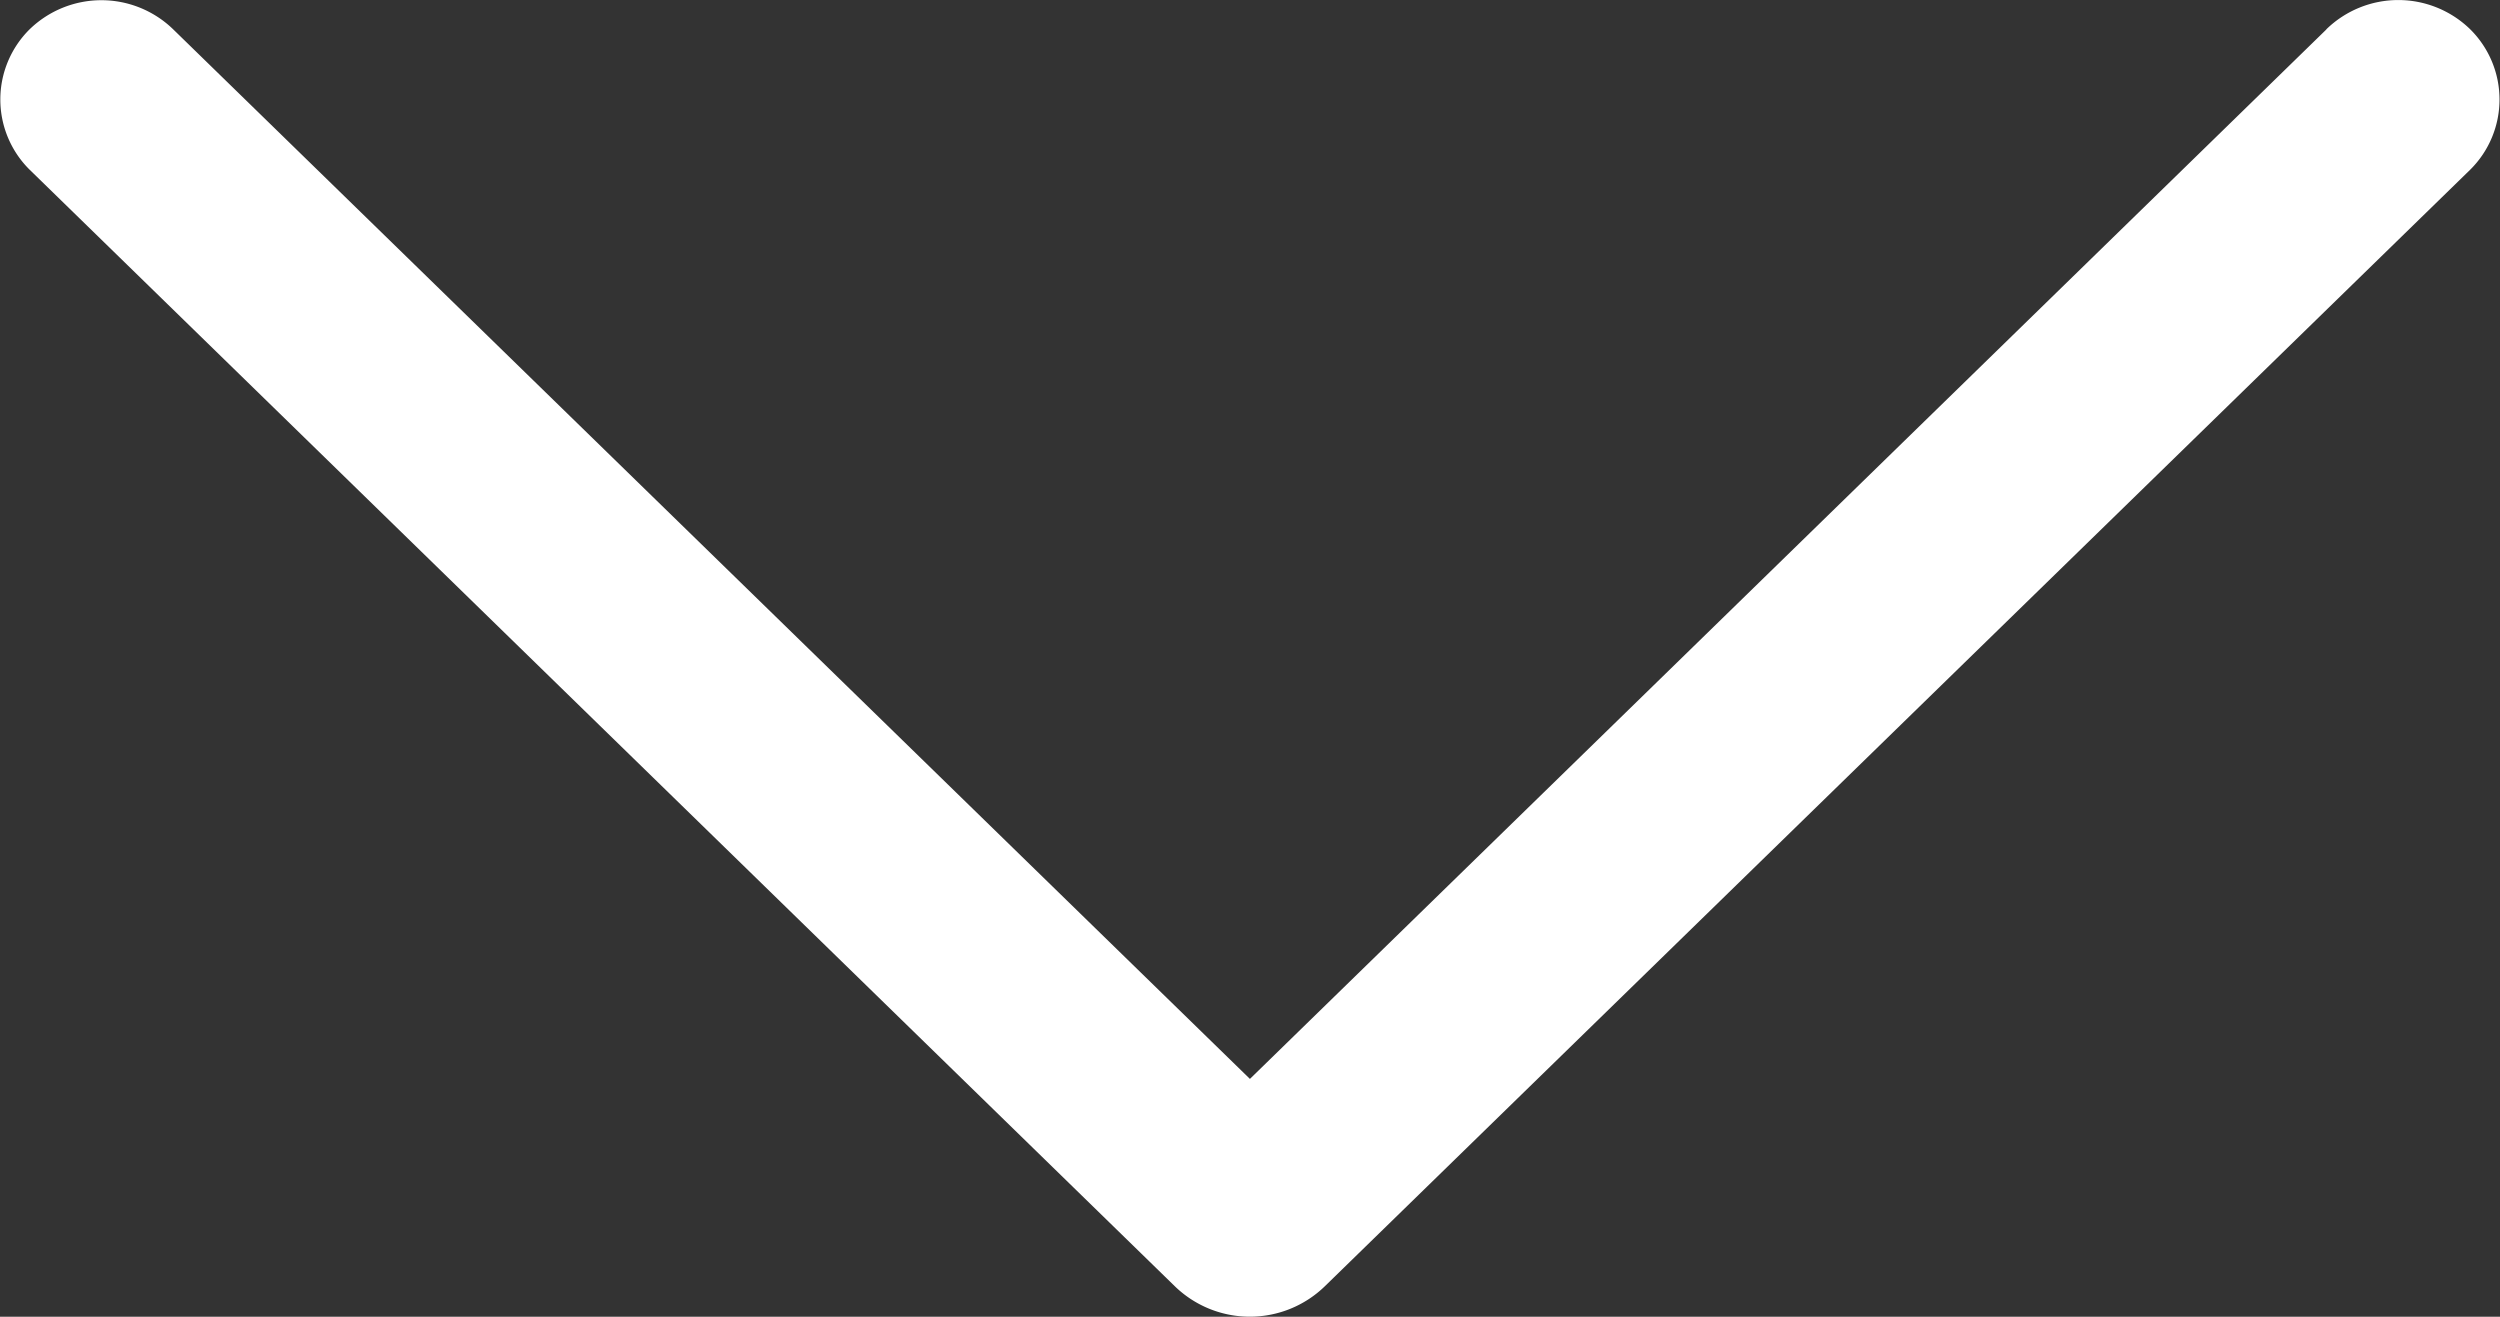
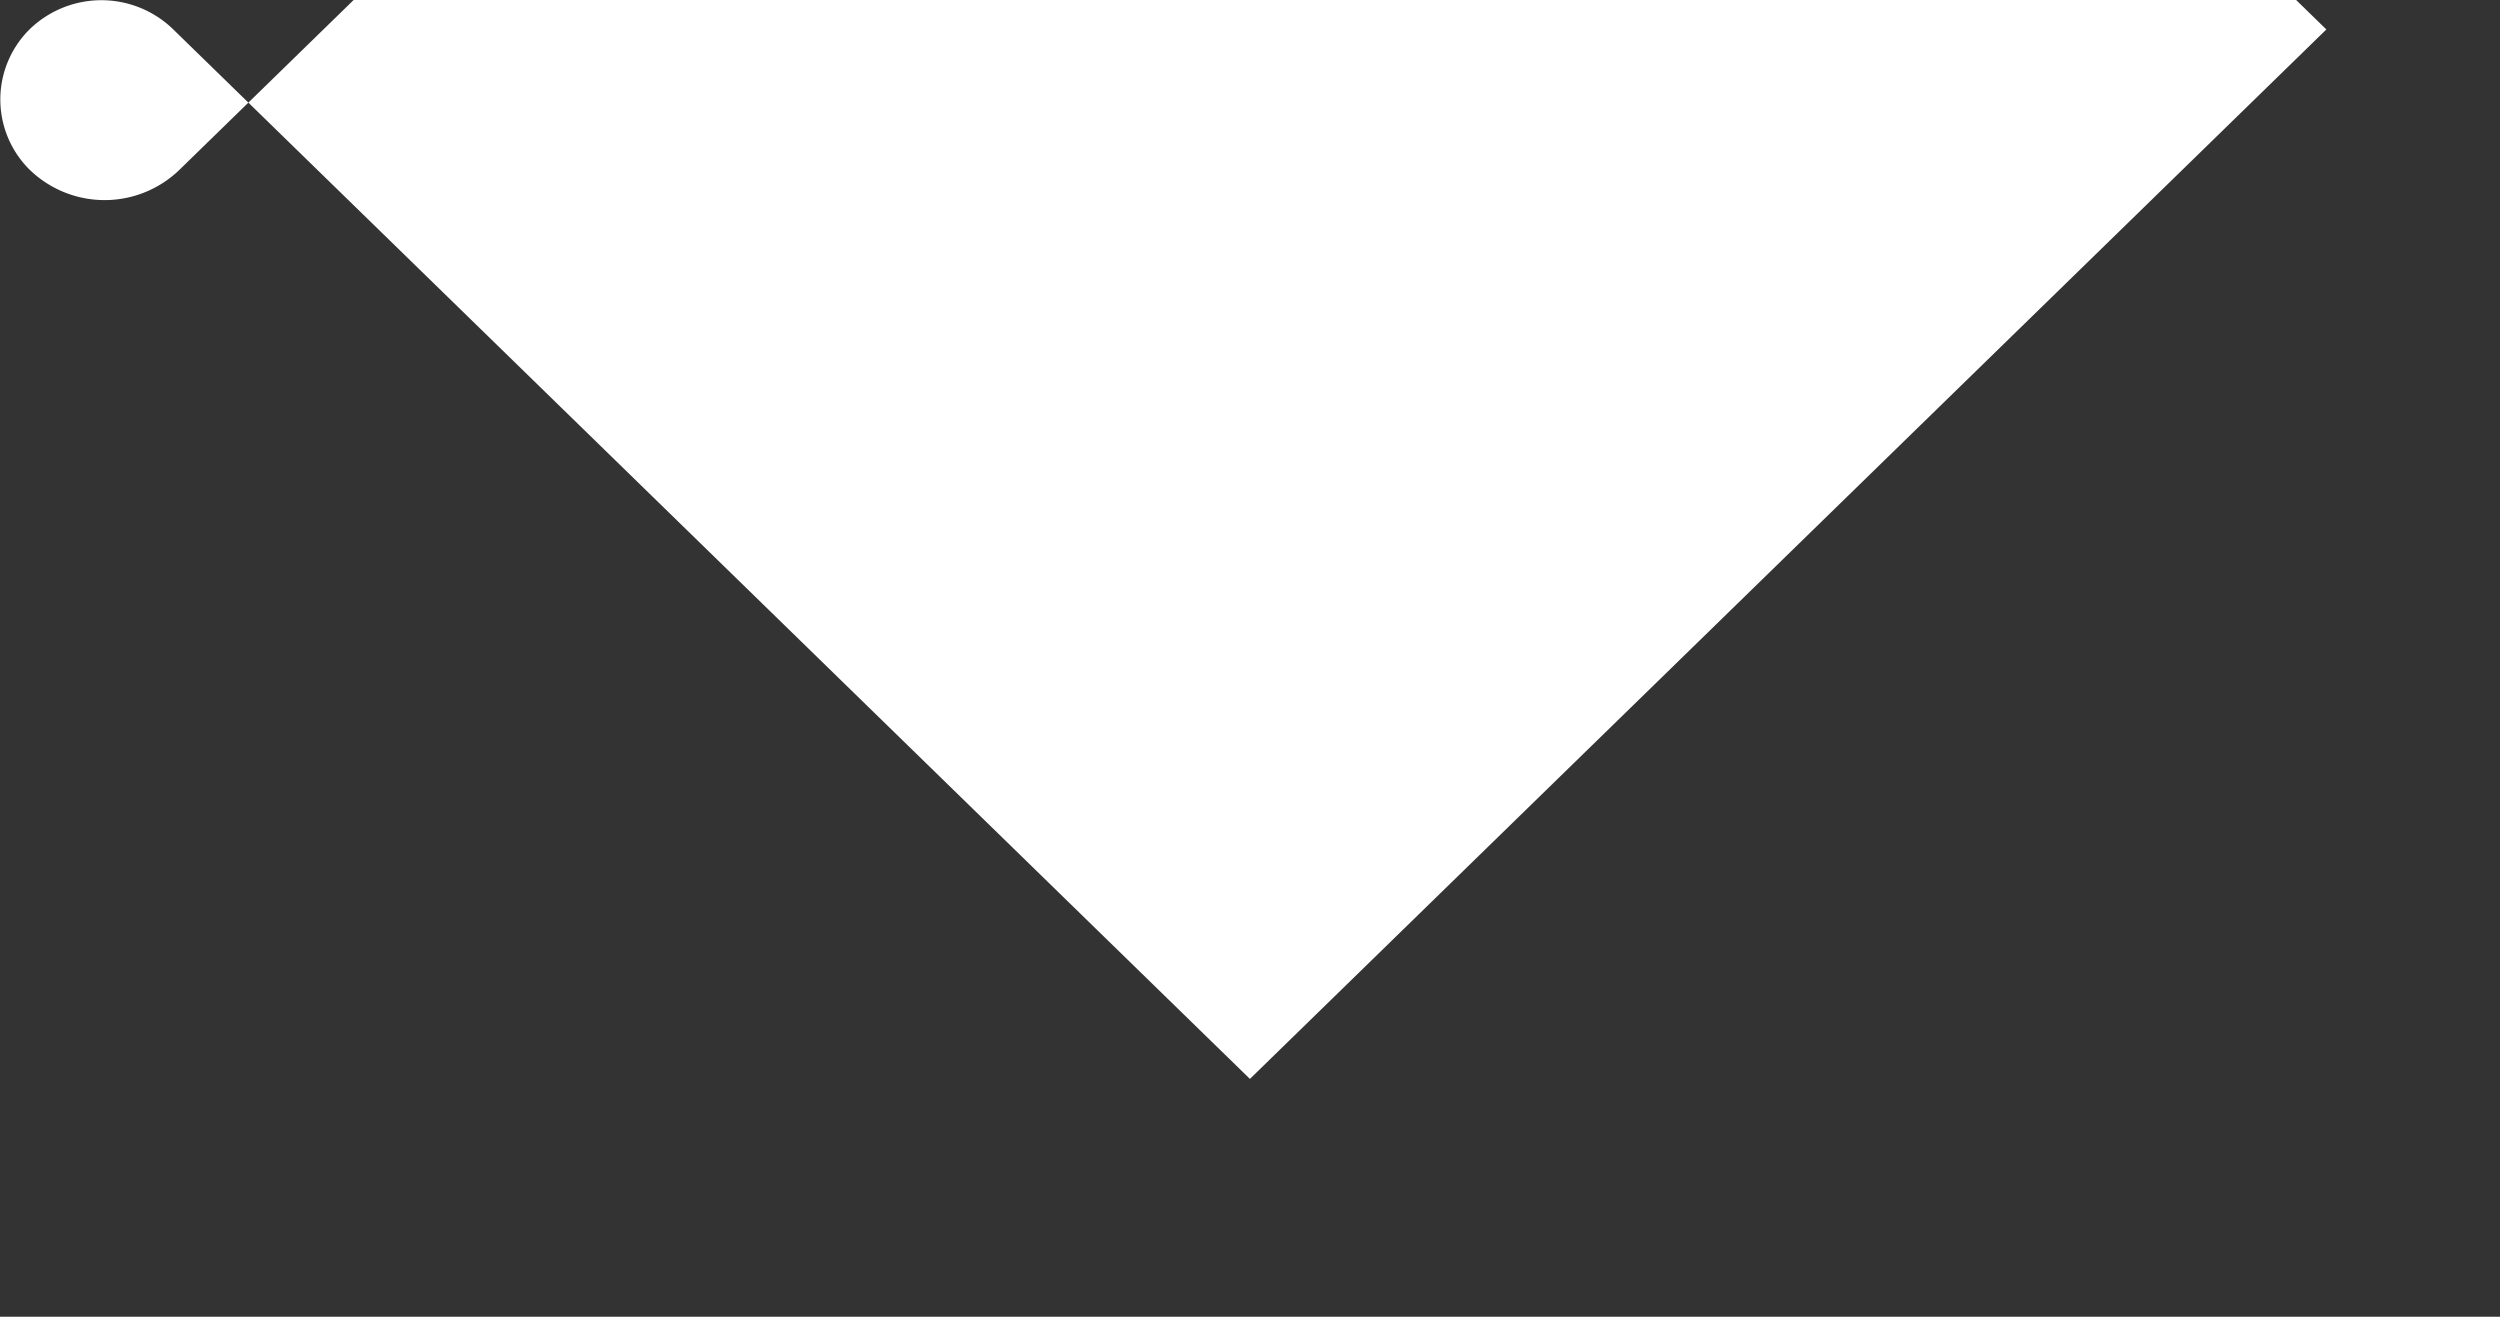
<svg xmlns="http://www.w3.org/2000/svg" id="arrow-down" width="15.189" height="8" viewBox="0 0 15.189 8">
  <rect x="0" y="0" width="15.189" height="8" fill="#333333" stroke="none" />
-   <path id="Path_16" data-name="Path 16" d="M14.134.179,7.594,6.555,1.053.179a.626.626,0,0,0-.874,0,.6.6,0,0,0,0,.851L7.137,7.814a.654.654,0,0,0,.913,0l6.958-6.783a.6.6,0,0,0,0-.853.626.626,0,0,0-.874,0Z" transform="translate(0 0)" fill="#fff" />
+   <path id="Path_16" data-name="Path 16" d="M14.134.179,7.594,6.555,1.053.179a.626.626,0,0,0-.874,0,.6.6,0,0,0,0,.851a.654.654,0,0,0,.913,0l6.958-6.783a.6.6,0,0,0,0-.853.626.626,0,0,0-.874,0Z" transform="translate(0 0)" fill="#fff" />
</svg>